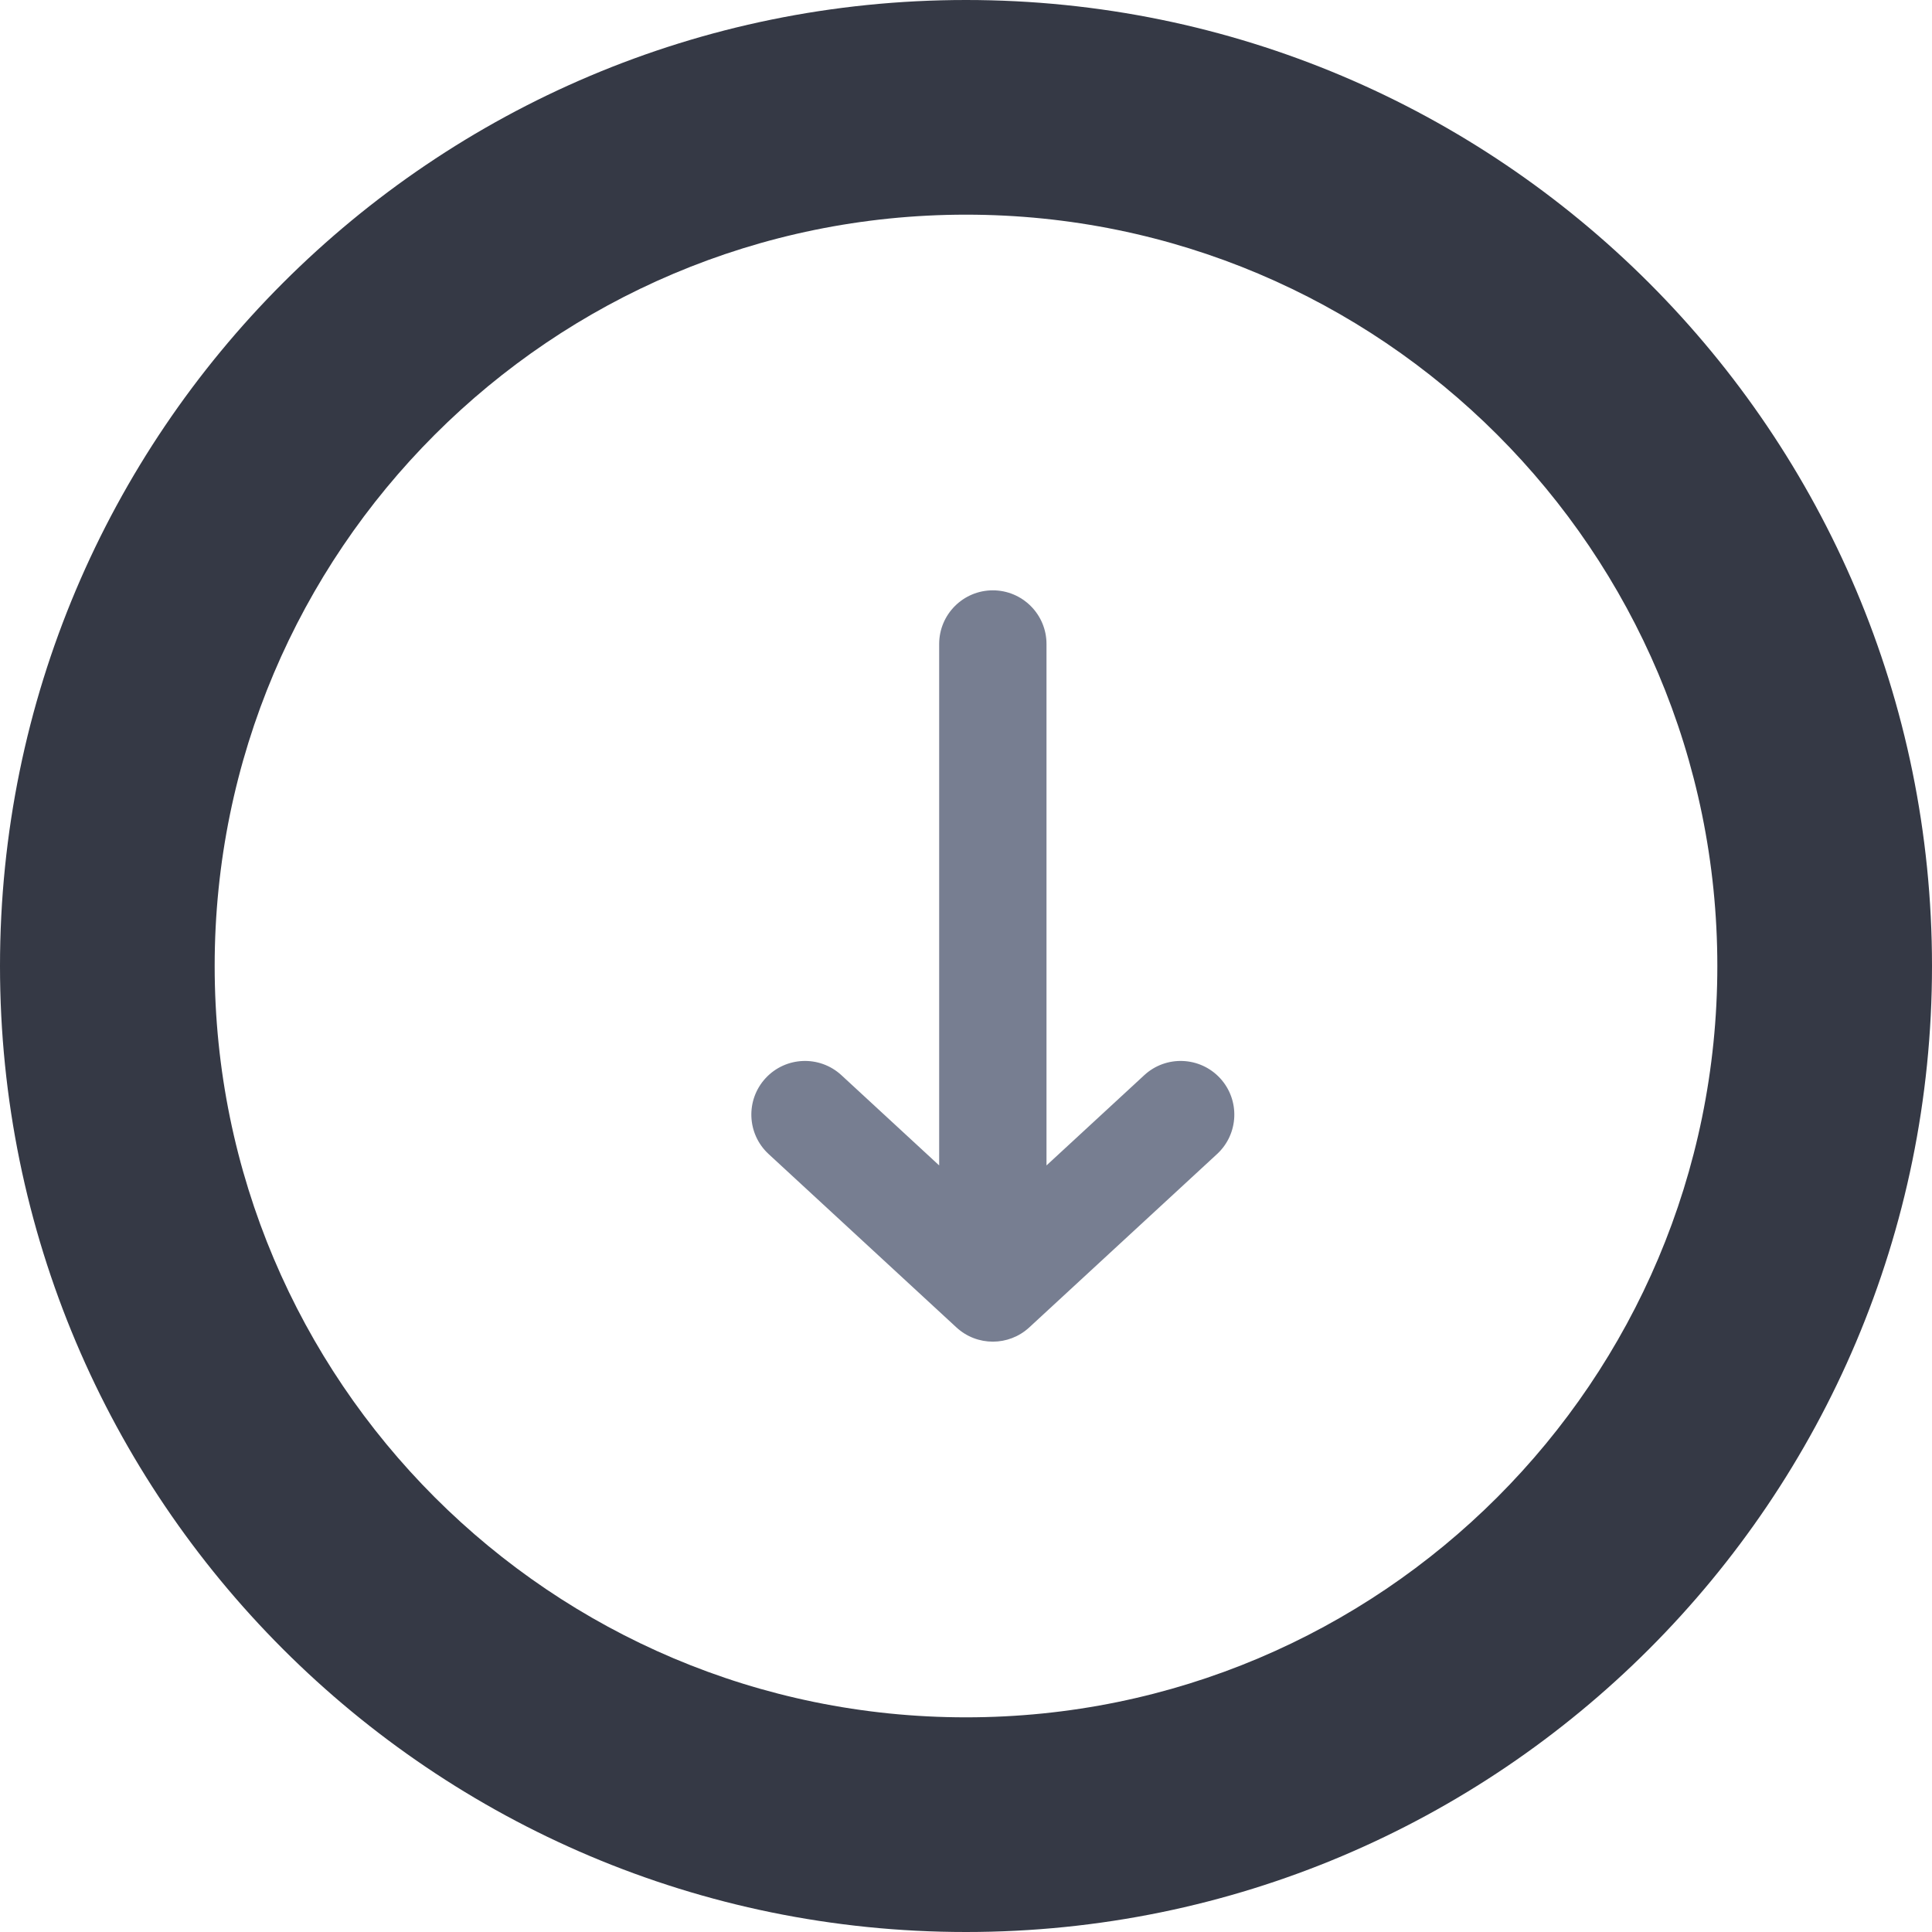
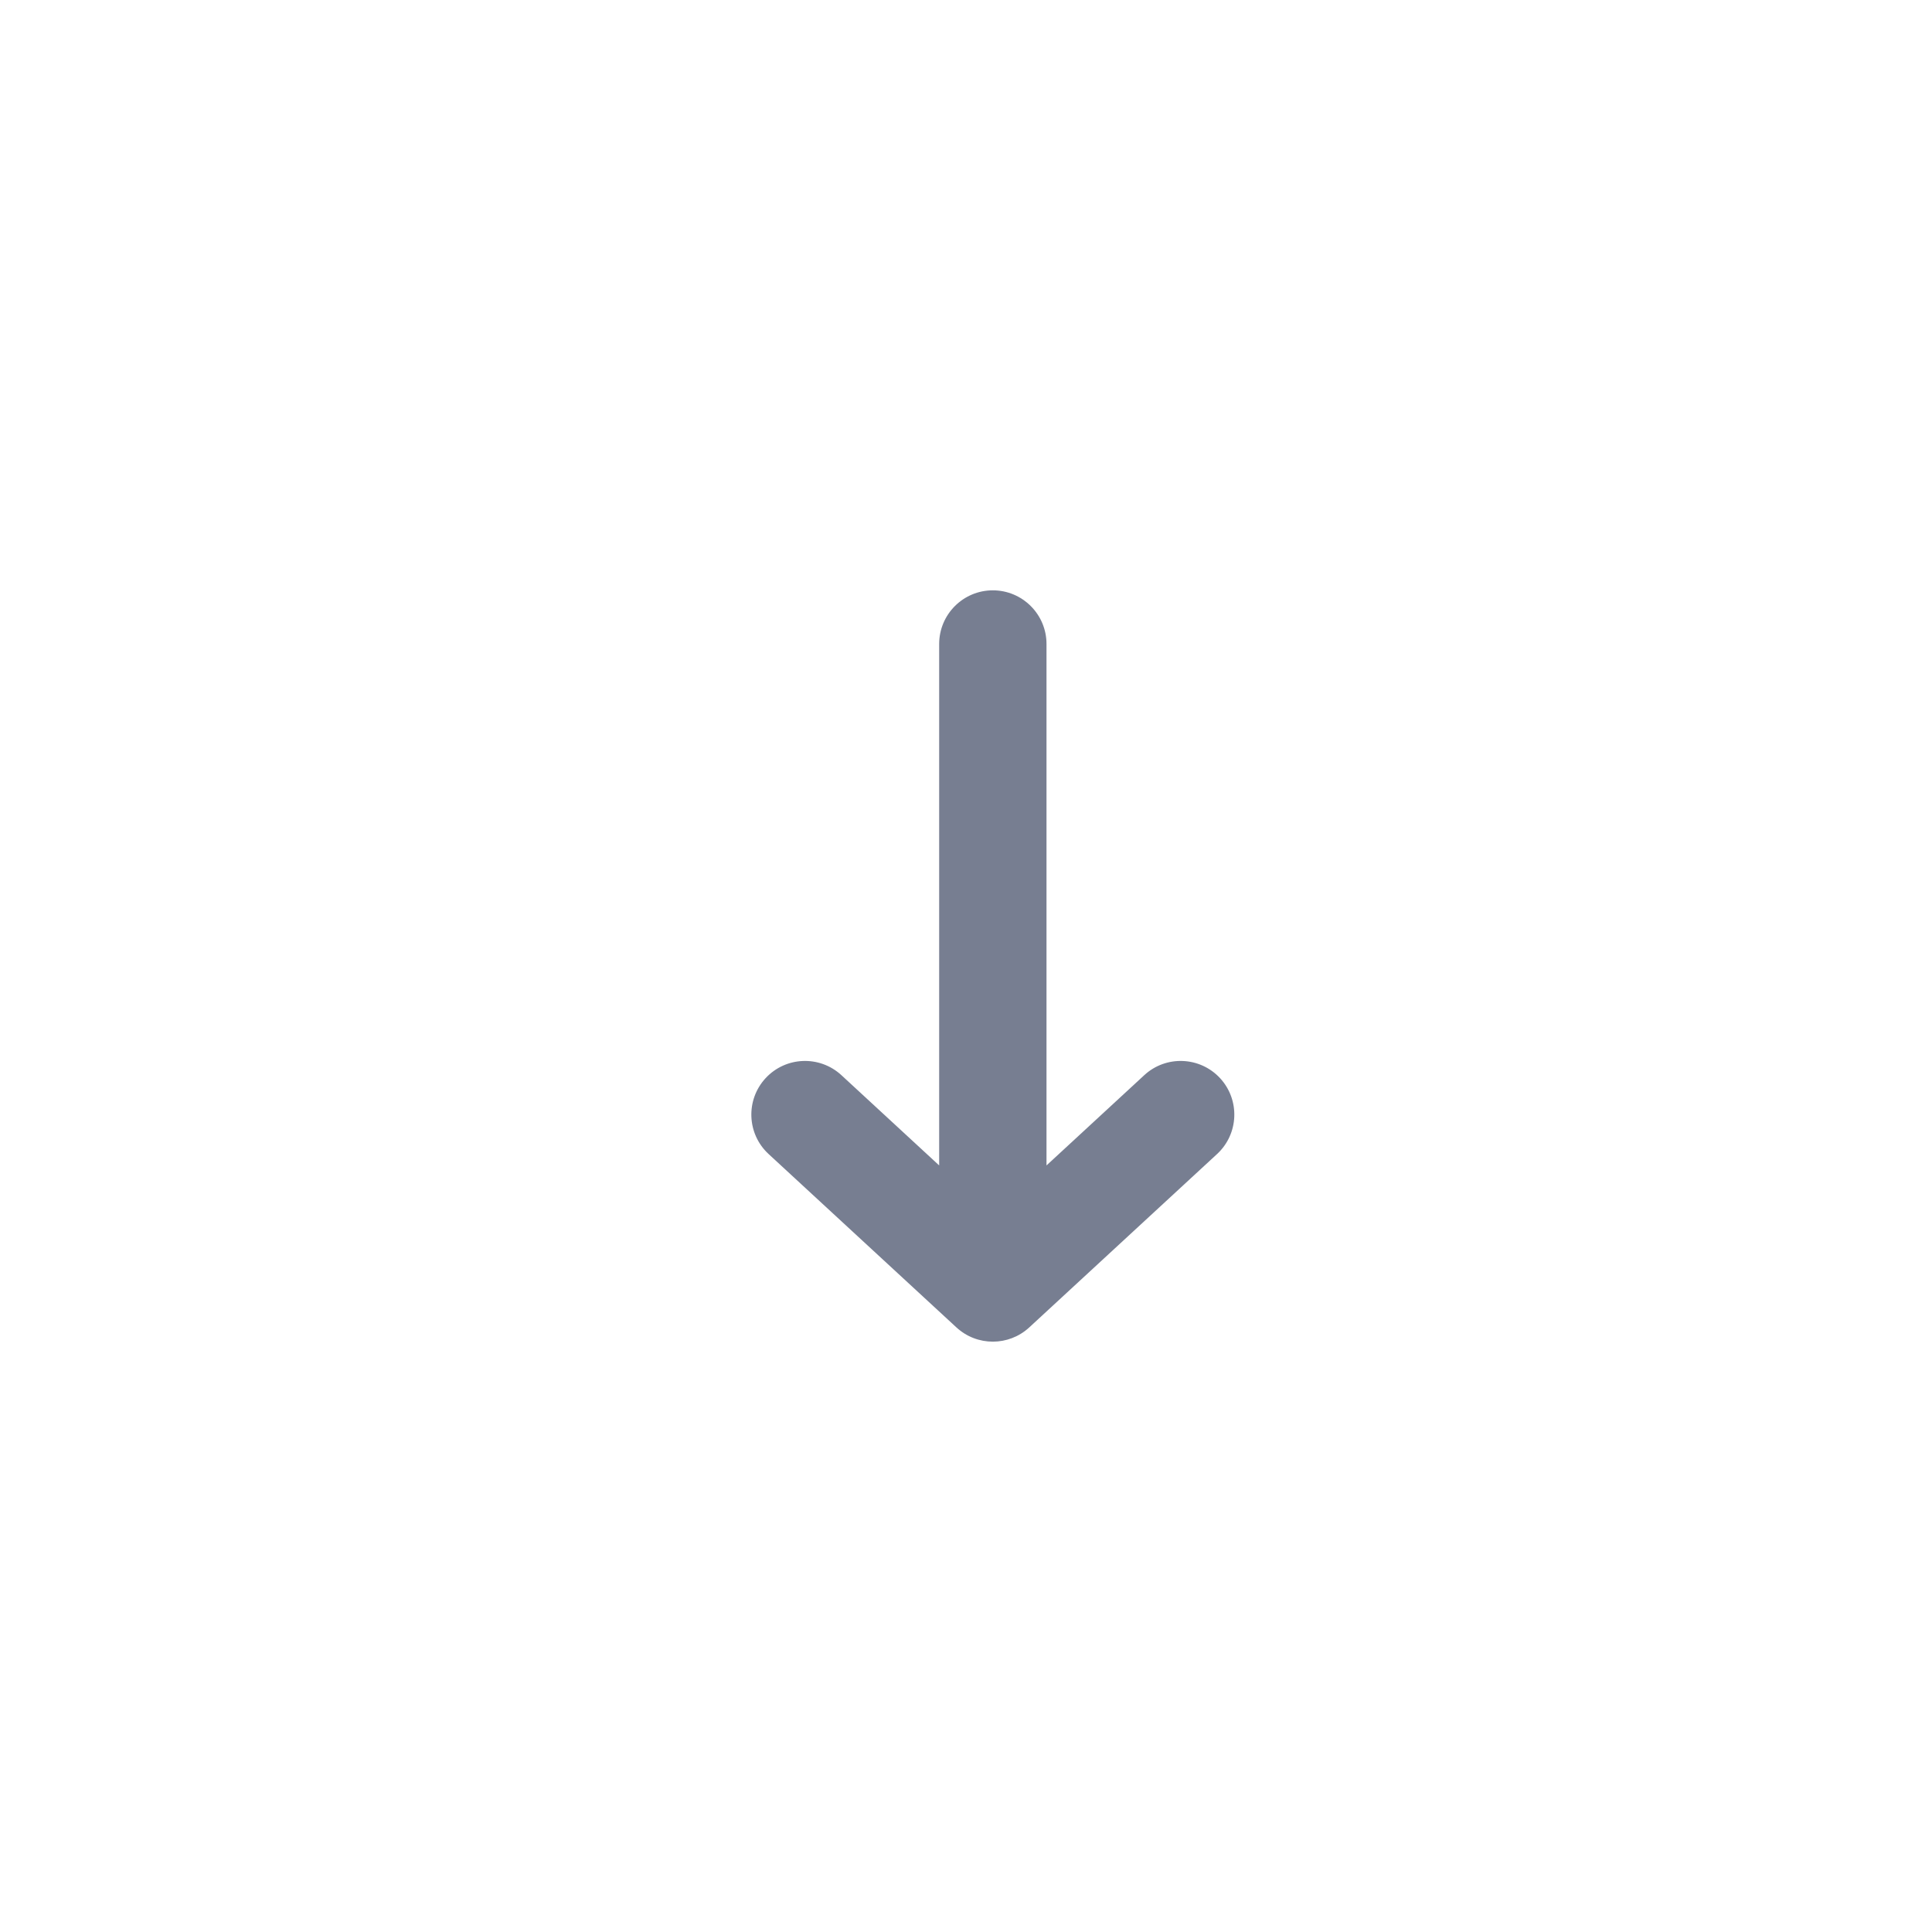
<svg xmlns="http://www.w3.org/2000/svg" width="30" height="30" viewBox="-2 -2 36 36" fill="none">
  <path fill-rule="evenodd" clip-rule="evenodd" d="M20.735 18.091C21.109 18.497 21.084 19.129 20.678 19.504L17.178 22.735C16.795 23.088 16.205 23.088 15.822 22.735L12.322 19.504C11.916 19.129 11.891 18.497 12.265 18.091C12.64 17.685 13.272 17.66 13.678 18.034L15.5 19.716L15.5 10C15.5 9.448 15.948 9 16.5 9C17.052 9 17.5 9.448 17.5 10L17.5 19.716L19.322 18.034C19.727 17.66 20.36 17.685 20.735 18.091Z" fill="#777E91" />
-   <path d="M2 16C2 8.268 8.268 2 16 2L16 -2C6.059 -2 -2 6.059 -2 16L2 16ZM16 30C8.268 30 2 23.732 2 16L-2 16C-2 25.941 6.059 34 16 34L16 30ZM30 16C30 23.732 23.732 30 16 30L16 34C25.941 34 34 25.941 34 16L30 16ZM34 16C34 6.059 25.941 -2 16 -2L16 2C23.732 2 30 8.268 30 16L34 16Z" fill="#353945" />
</svg>